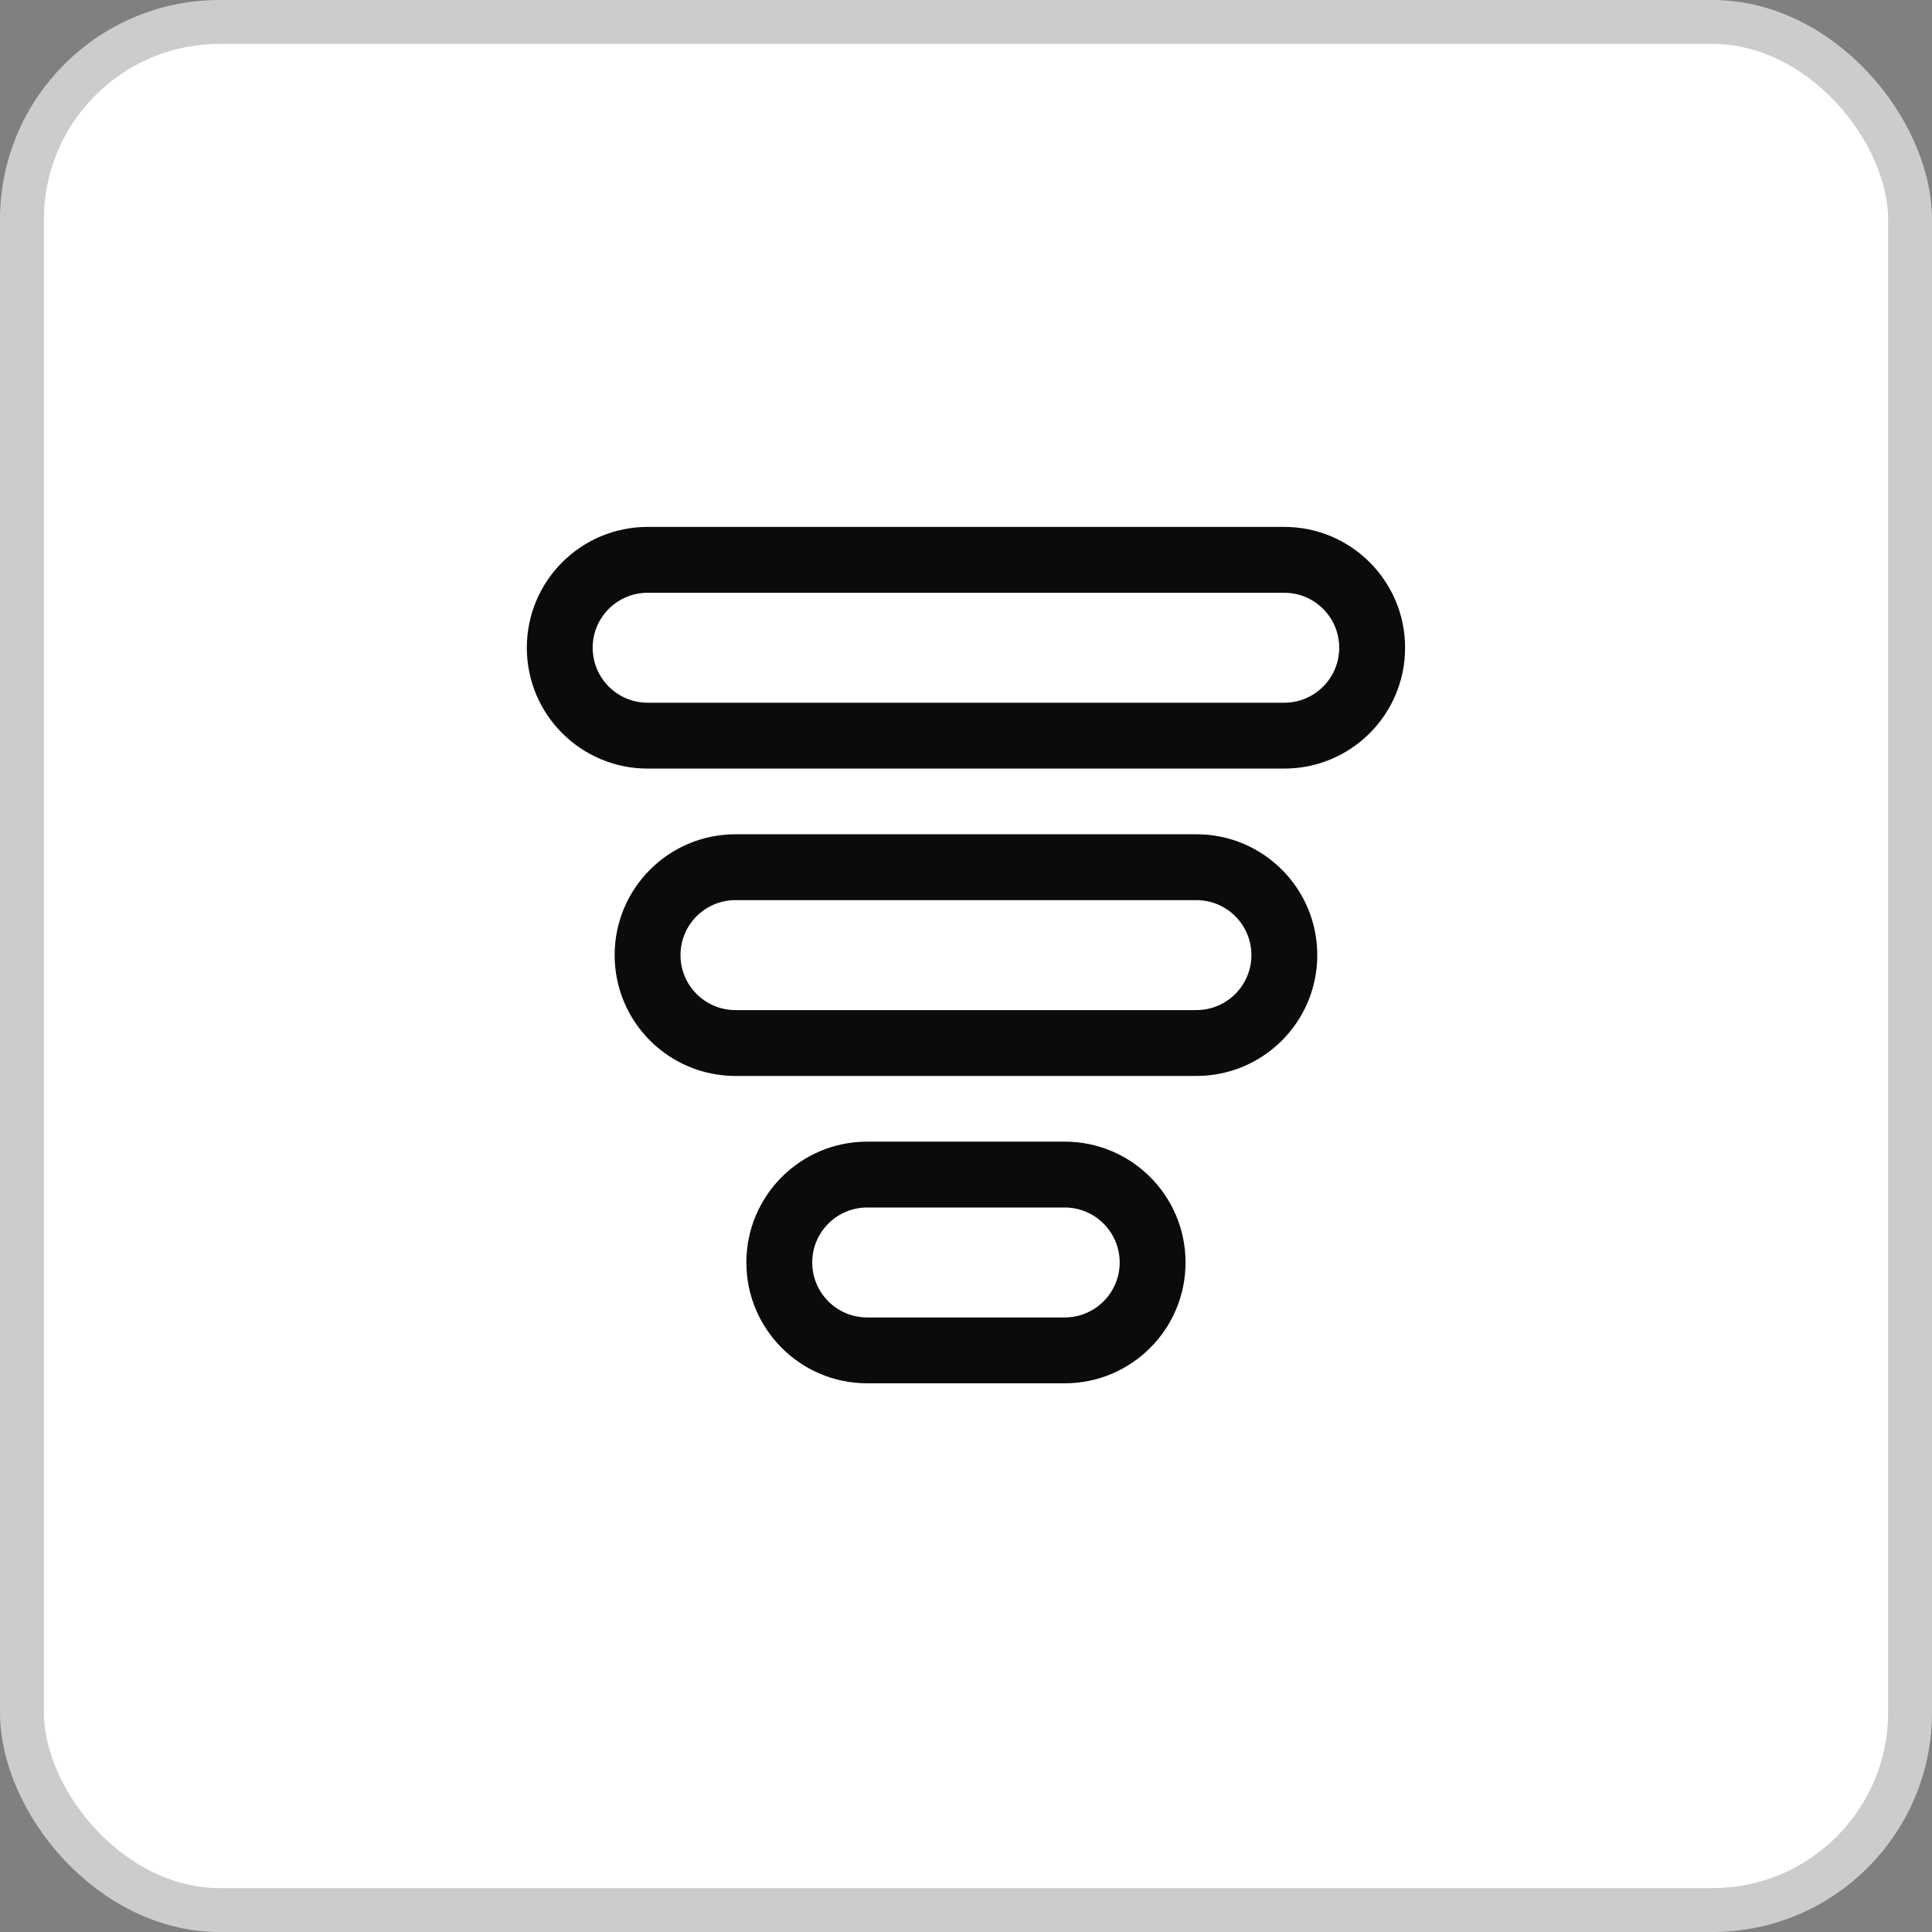
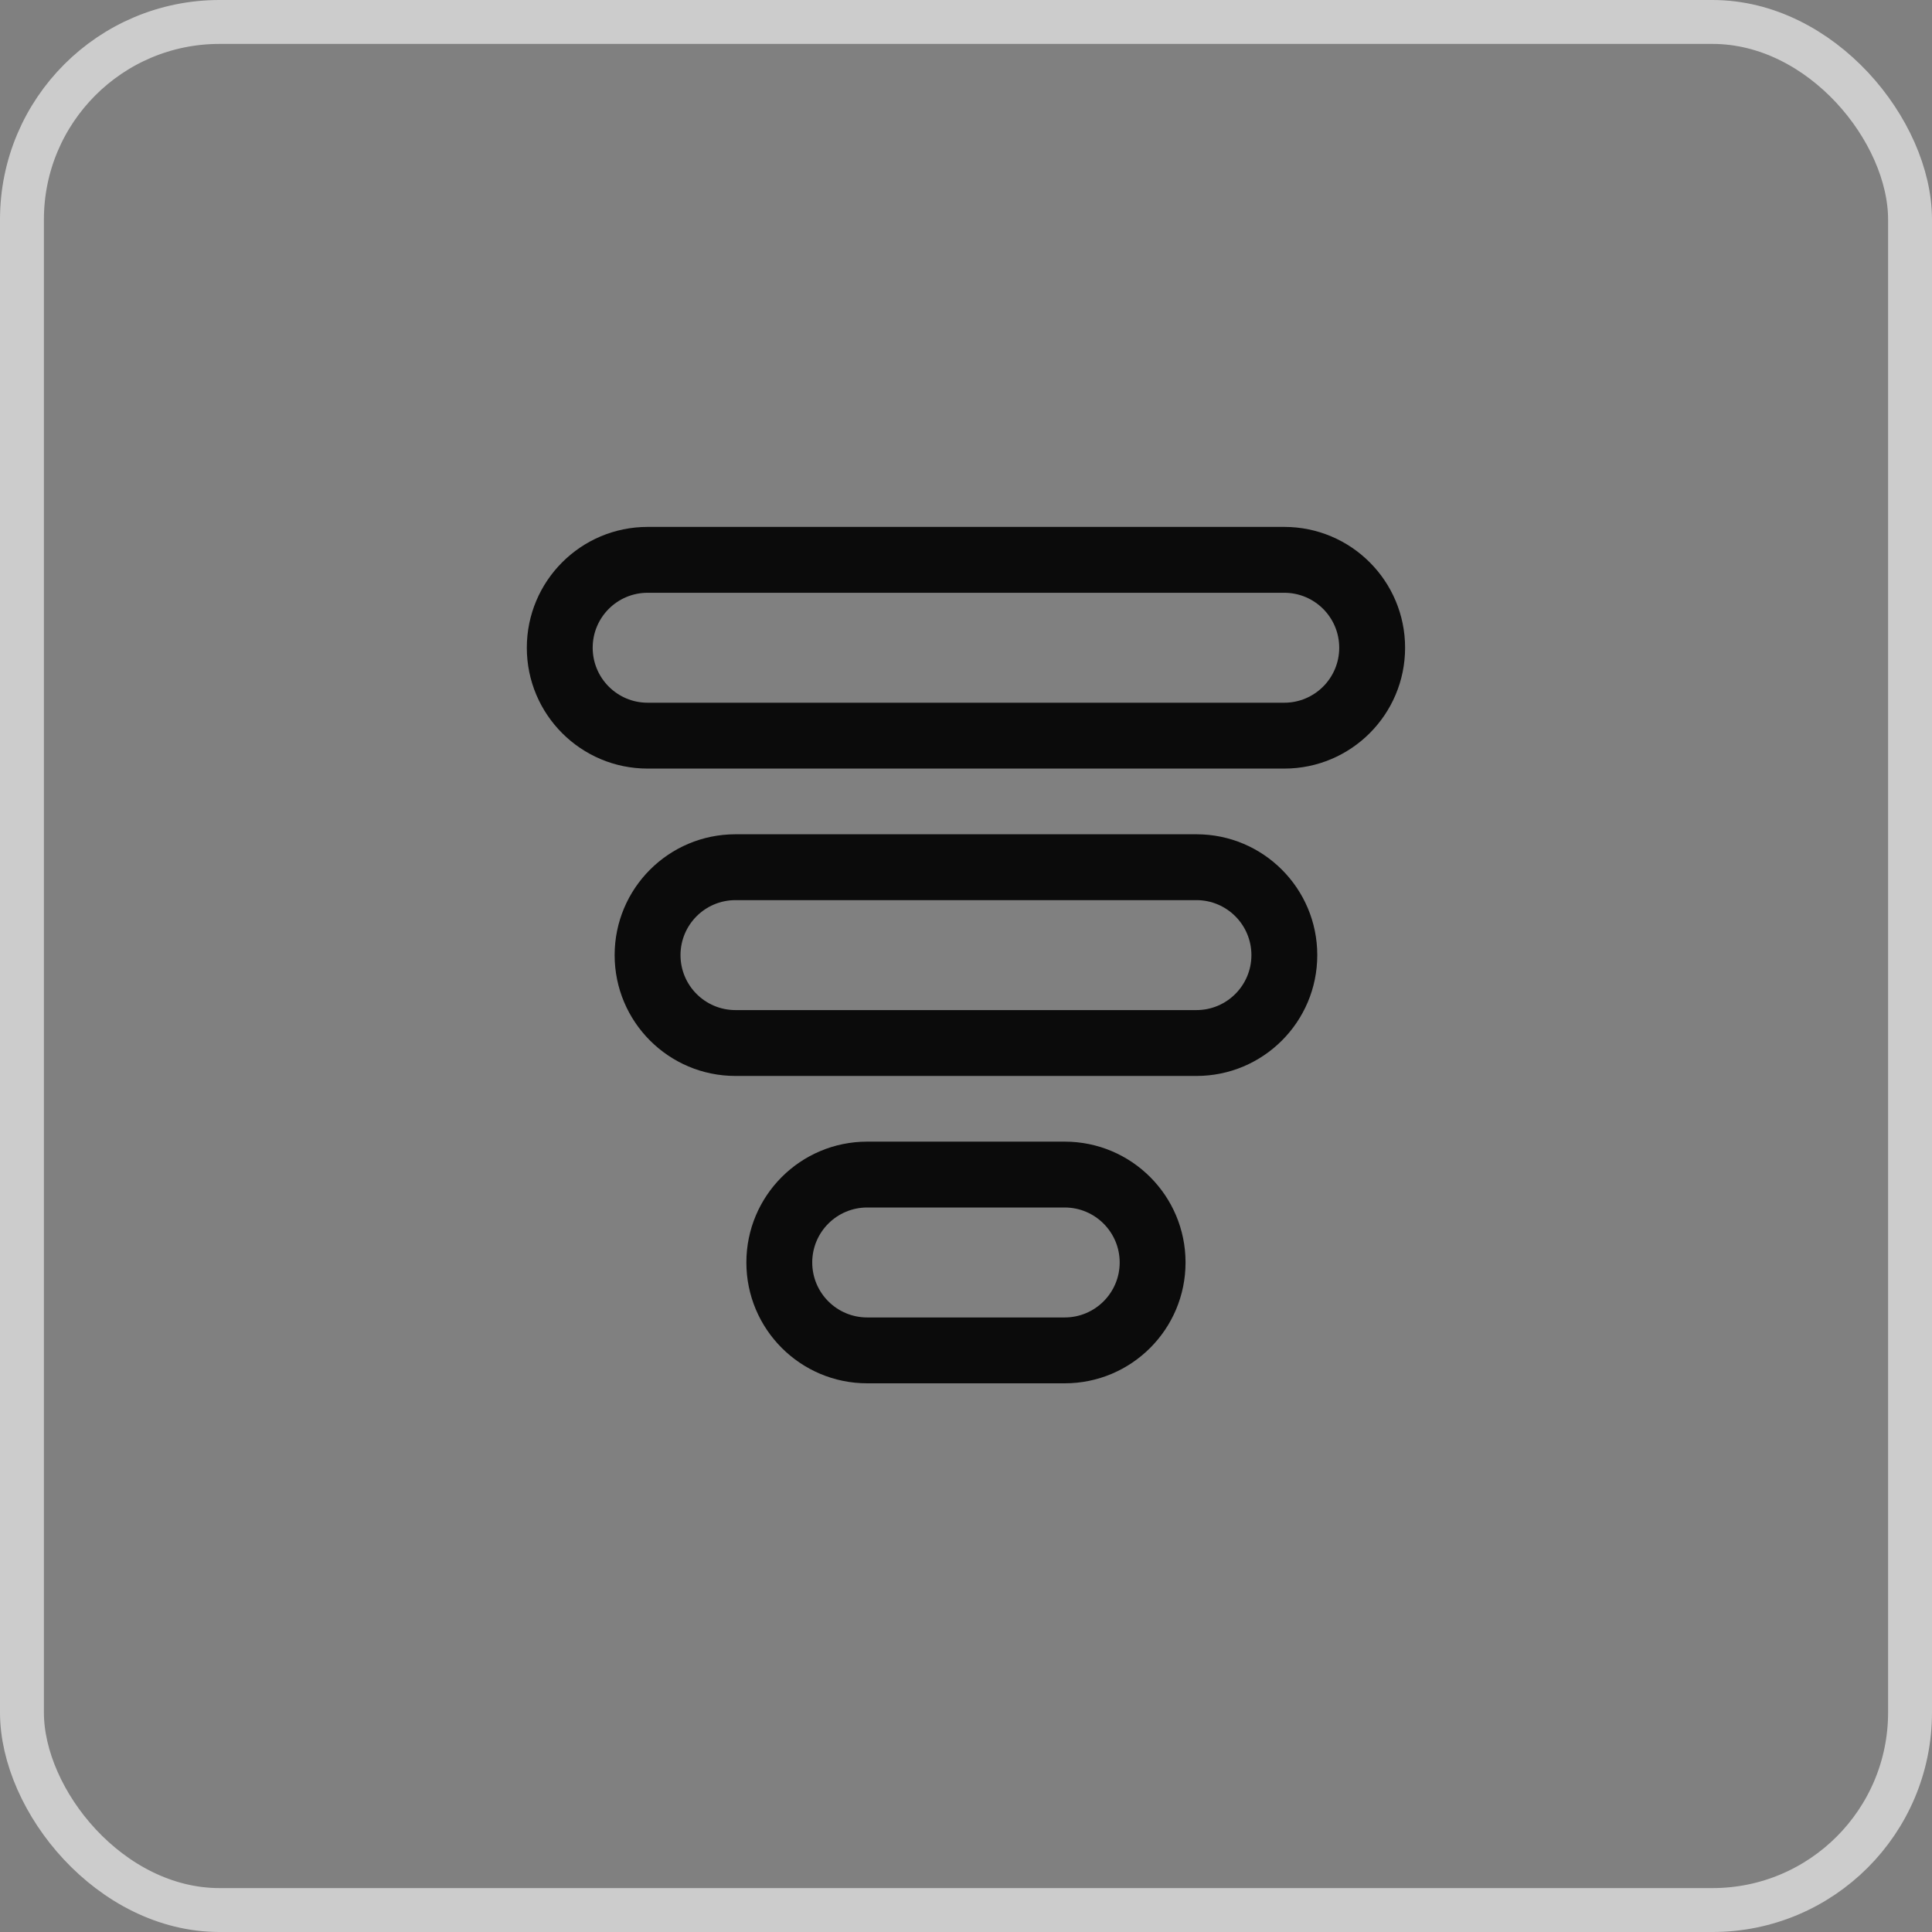
<svg xmlns="http://www.w3.org/2000/svg" width="44" height="44" viewBox="0 0 44 44" fill="none">
  <rect x="0" y="0" width="44" height="44" fill="#808080" stroke="none" />
-   <rect x="0.5" y="0.5" width="43" height="43" rx="4.5" fill="white" />
  <rect x="0.5" y="0.5" width="43" height="43" rx="4.5" stroke="#CCCCCC" />
-   <path d="M32 14.752C32 16.272 30.768 17.504 29.248 17.504H14.75C13.23 17.504 11.998 16.272 11.998 14.752C11.998 13.232 13.23 12 14.75 12L29.248 12C30.768 12 32 13.232 32 14.752ZM30 21.752C30 23.272 28.768 24.504 27.248 24.504H16.75C15.23 24.504 13.998 23.272 13.998 21.752C13.998 20.232 15.23 19 16.75 19H27.248C28.768 19 30 20.232 30 21.752ZM27 28.752C27 30.272 25.768 31.504 24.248 31.504H19.75C18.23 31.504 16.998 30.272 16.998 28.752C16.998 27.232 18.23 26 19.75 26H24.248C25.768 26 27 27.232 27 28.752ZM30.5 14.752C30.5 14.06 29.939 13.5 29.248 13.5L14.75 13.5C14.058 13.5 13.498 14.06 13.498 14.752C13.498 15.443 14.058 16.004 14.75 16.004H29.248C29.939 16.004 30.5 15.443 30.5 14.752ZM28.5 21.752C28.5 21.061 27.939 20.5 27.248 20.5H16.75C16.058 20.5 15.498 21.061 15.498 21.752C15.498 22.443 16.058 23.004 16.75 23.004H27.248C27.939 23.004 28.5 22.443 28.5 21.752ZM25.5 28.752C25.5 28.061 24.939 27.5 24.248 27.5H19.75C19.058 27.5 18.498 28.061 18.498 28.752C18.498 29.443 19.058 30.004 19.75 30.004H24.248C24.939 30.004 25.5 29.443 25.5 28.752Z" fill="#0B0B0B" />
+   <path d="M32 14.752C32 16.272 30.768 17.504 29.248 17.504H14.75C13.23 17.504 11.998 16.272 11.998 14.752C11.998 13.232 13.23 12 14.75 12L29.248 12C30.768 12 32 13.232 32 14.752M30 21.752C30 23.272 28.768 24.504 27.248 24.504H16.75C15.23 24.504 13.998 23.272 13.998 21.752C13.998 20.232 15.23 19 16.75 19H27.248C28.768 19 30 20.232 30 21.752ZM27 28.752C27 30.272 25.768 31.504 24.248 31.504H19.75C18.23 31.504 16.998 30.272 16.998 28.752C16.998 27.232 18.23 26 19.75 26H24.248C25.768 26 27 27.232 27 28.752ZM30.5 14.752C30.5 14.06 29.939 13.5 29.248 13.5L14.75 13.5C14.058 13.5 13.498 14.06 13.498 14.752C13.498 15.443 14.058 16.004 14.75 16.004H29.248C29.939 16.004 30.5 15.443 30.5 14.752ZM28.5 21.752C28.5 21.061 27.939 20.5 27.248 20.5H16.75C16.058 20.5 15.498 21.061 15.498 21.752C15.498 22.443 16.058 23.004 16.75 23.004H27.248C27.939 23.004 28.5 22.443 28.5 21.752ZM25.5 28.752C25.5 28.061 24.939 27.5 24.248 27.5H19.75C19.058 27.5 18.498 28.061 18.498 28.752C18.498 29.443 19.058 30.004 19.75 30.004H24.248C24.939 30.004 25.5 29.443 25.5 28.752Z" fill="#0B0B0B" />
</svg>